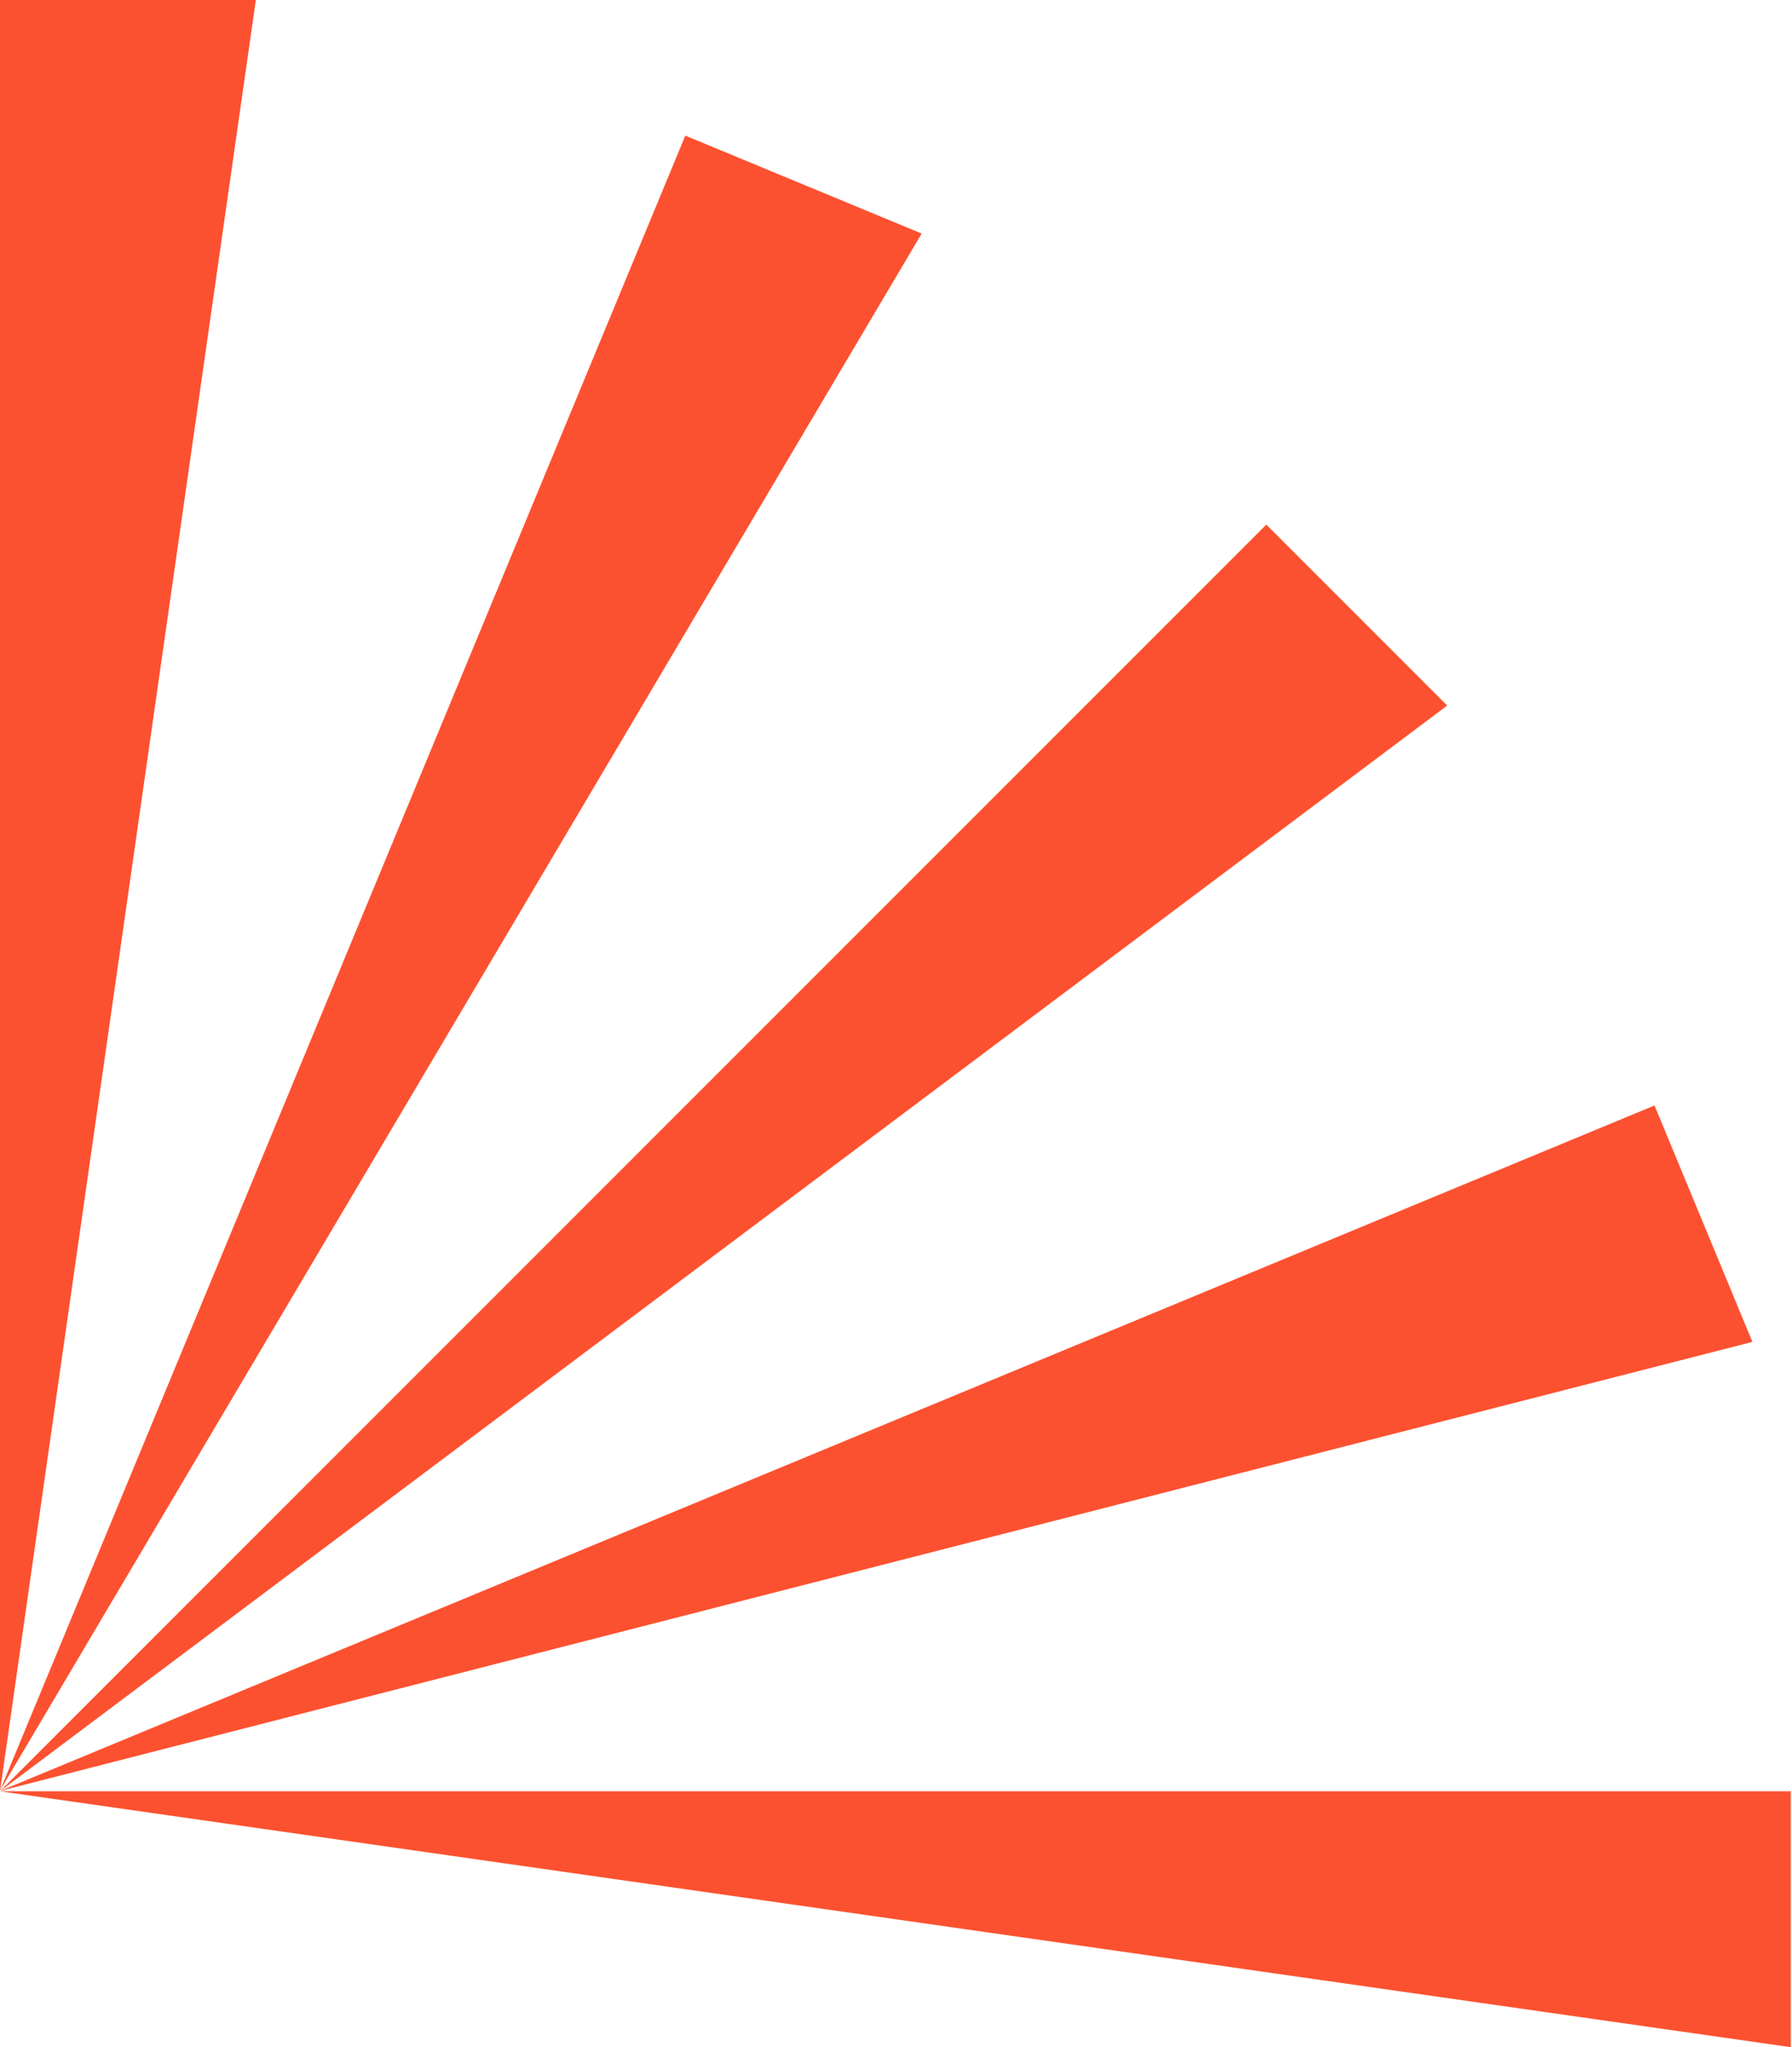
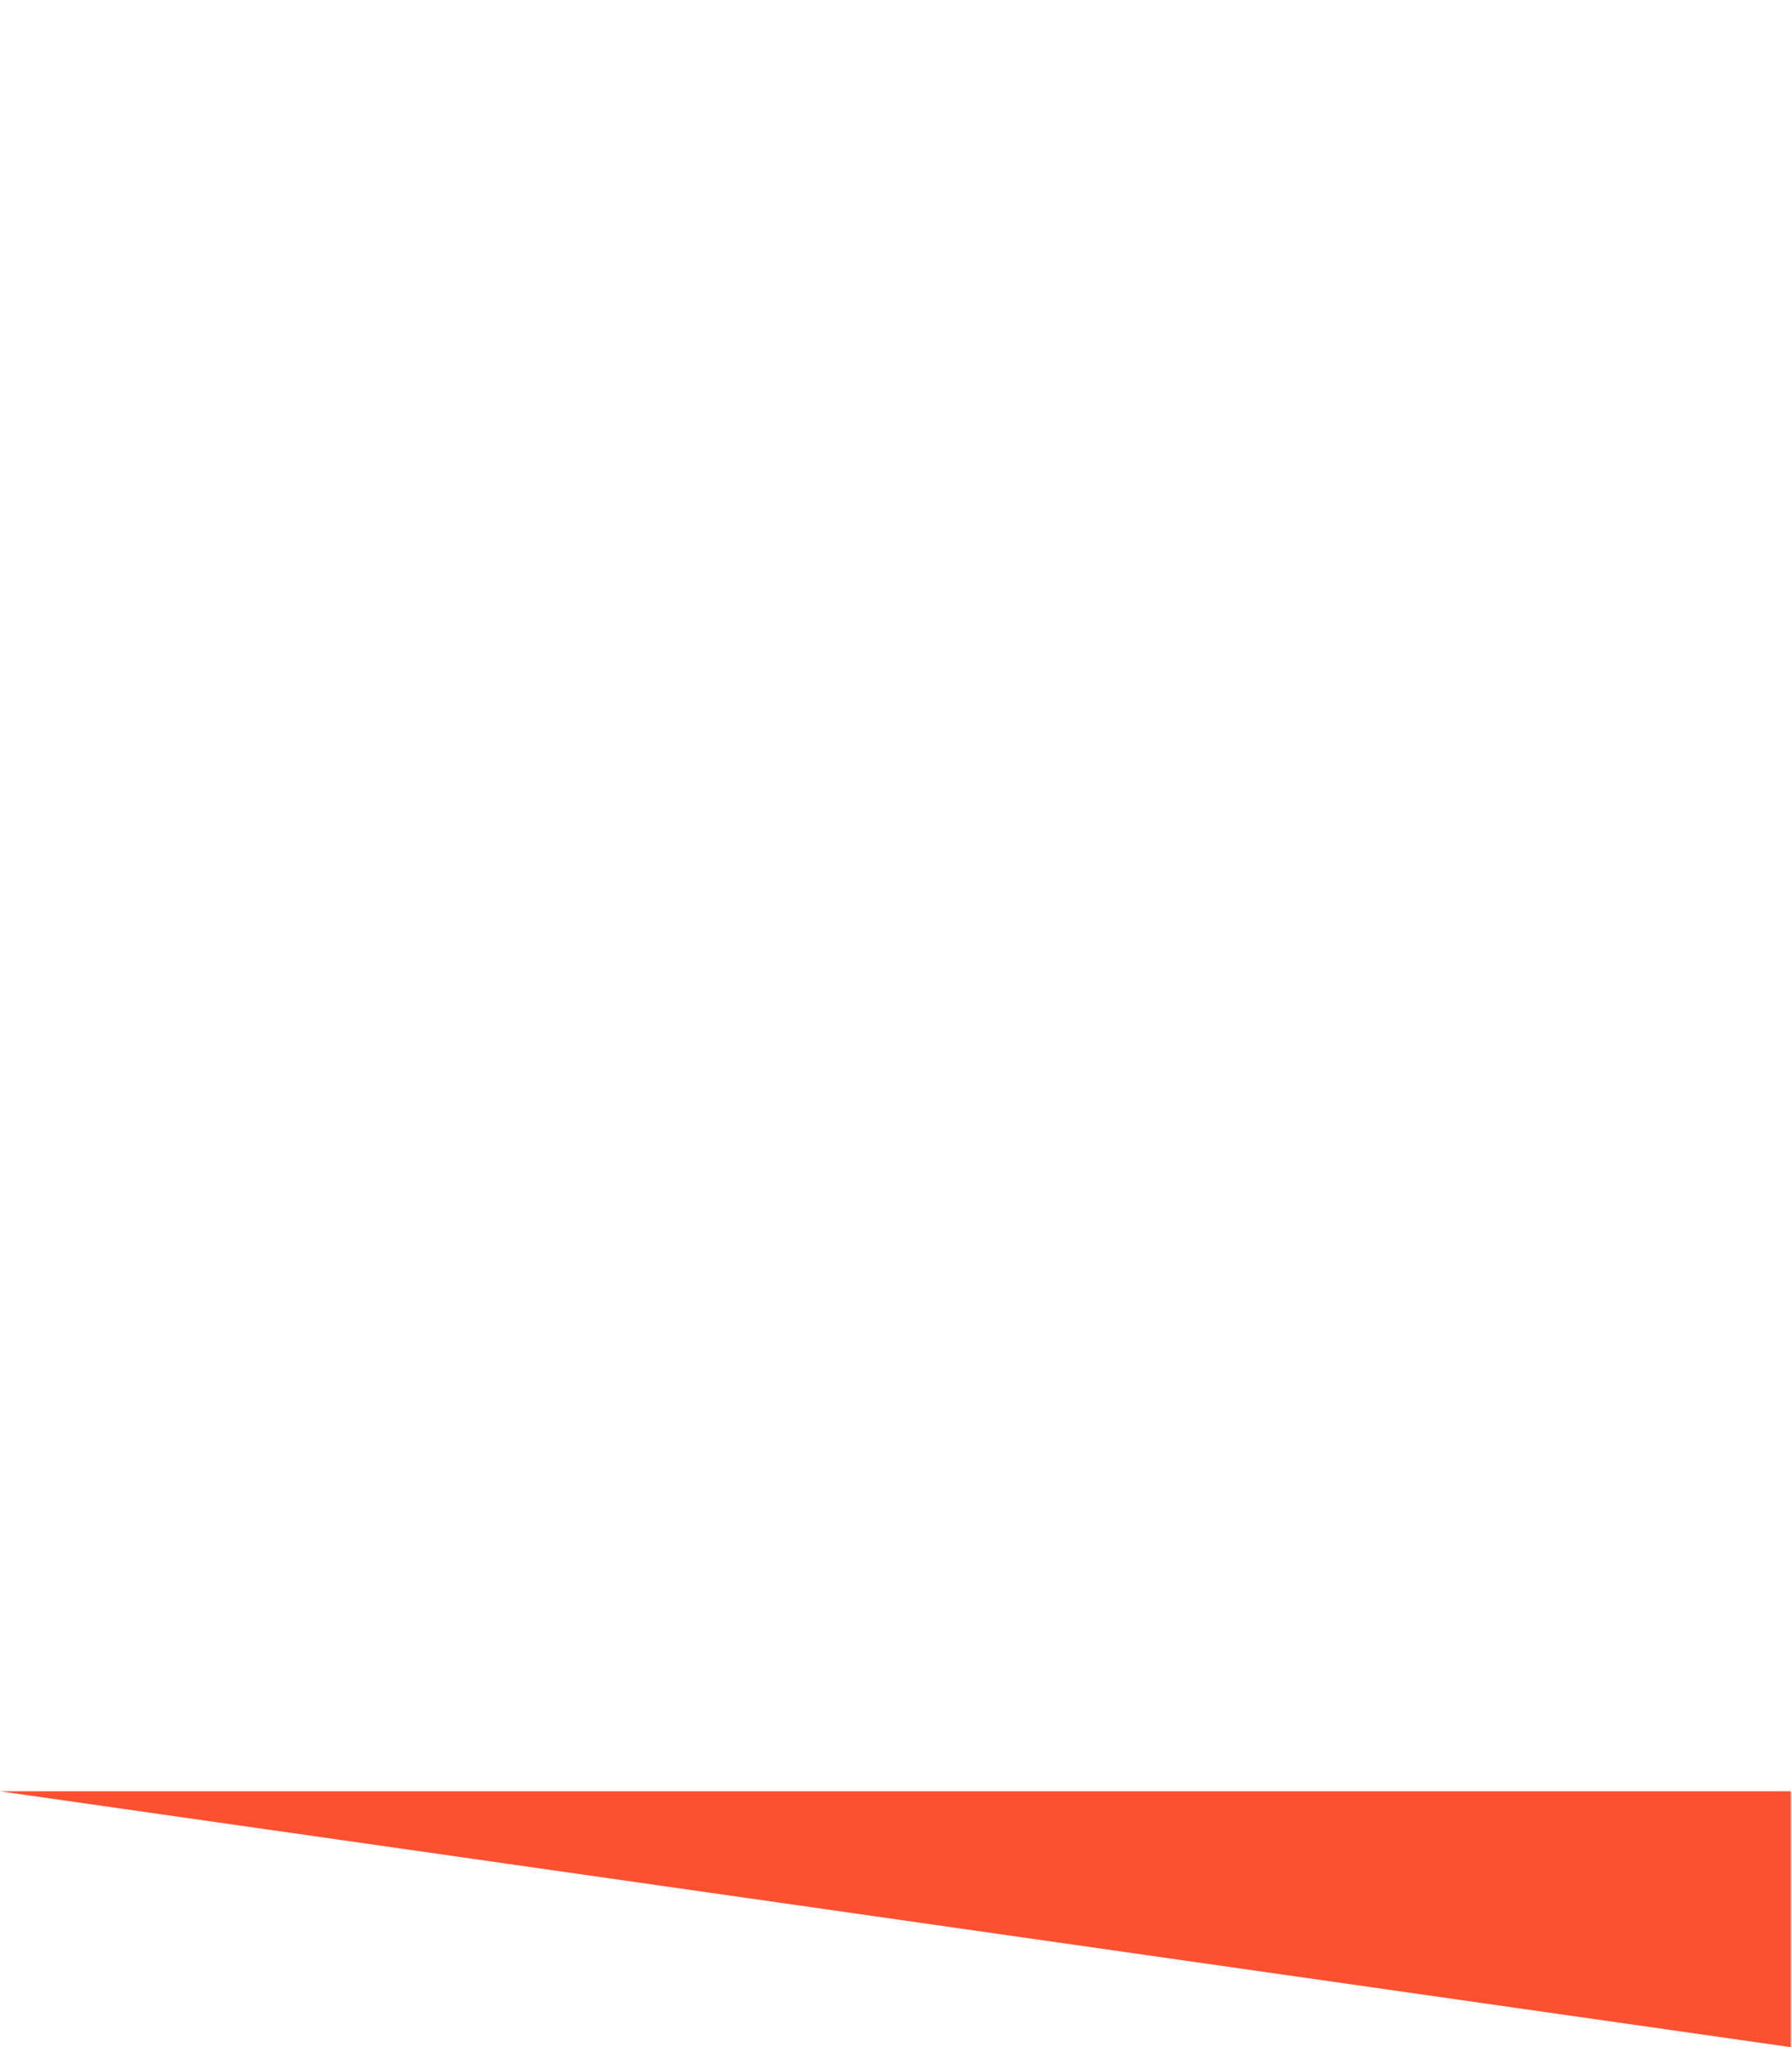
<svg xmlns="http://www.w3.org/2000/svg" width="190" height="217" viewBox="0 0 190 217" fill="none">
-   <path d="M0 0H27.125L0 189.875V0Z" fill="#FC5130" />
  <path d="M189.875 189.875V217L1.78304e-05 189.875H189.875Z" fill="#FC5130" />
-   <path d="M134.263 55.607L153.443 74.787L0.001 189.869L134.263 55.607Z" fill="#FC5130" />
-   <path d="M72.662 14.377L97.722 24.757L0 189.798L72.662 14.377Z" fill="#FC5130" />
-   <path d="M175.423 117.18L185.803 142.24L0.001 189.842L175.423 117.18Z" fill="#FC5130" />
+   <path d="M72.662 14.377L0 189.798L72.662 14.377Z" fill="#FC5130" />
</svg>